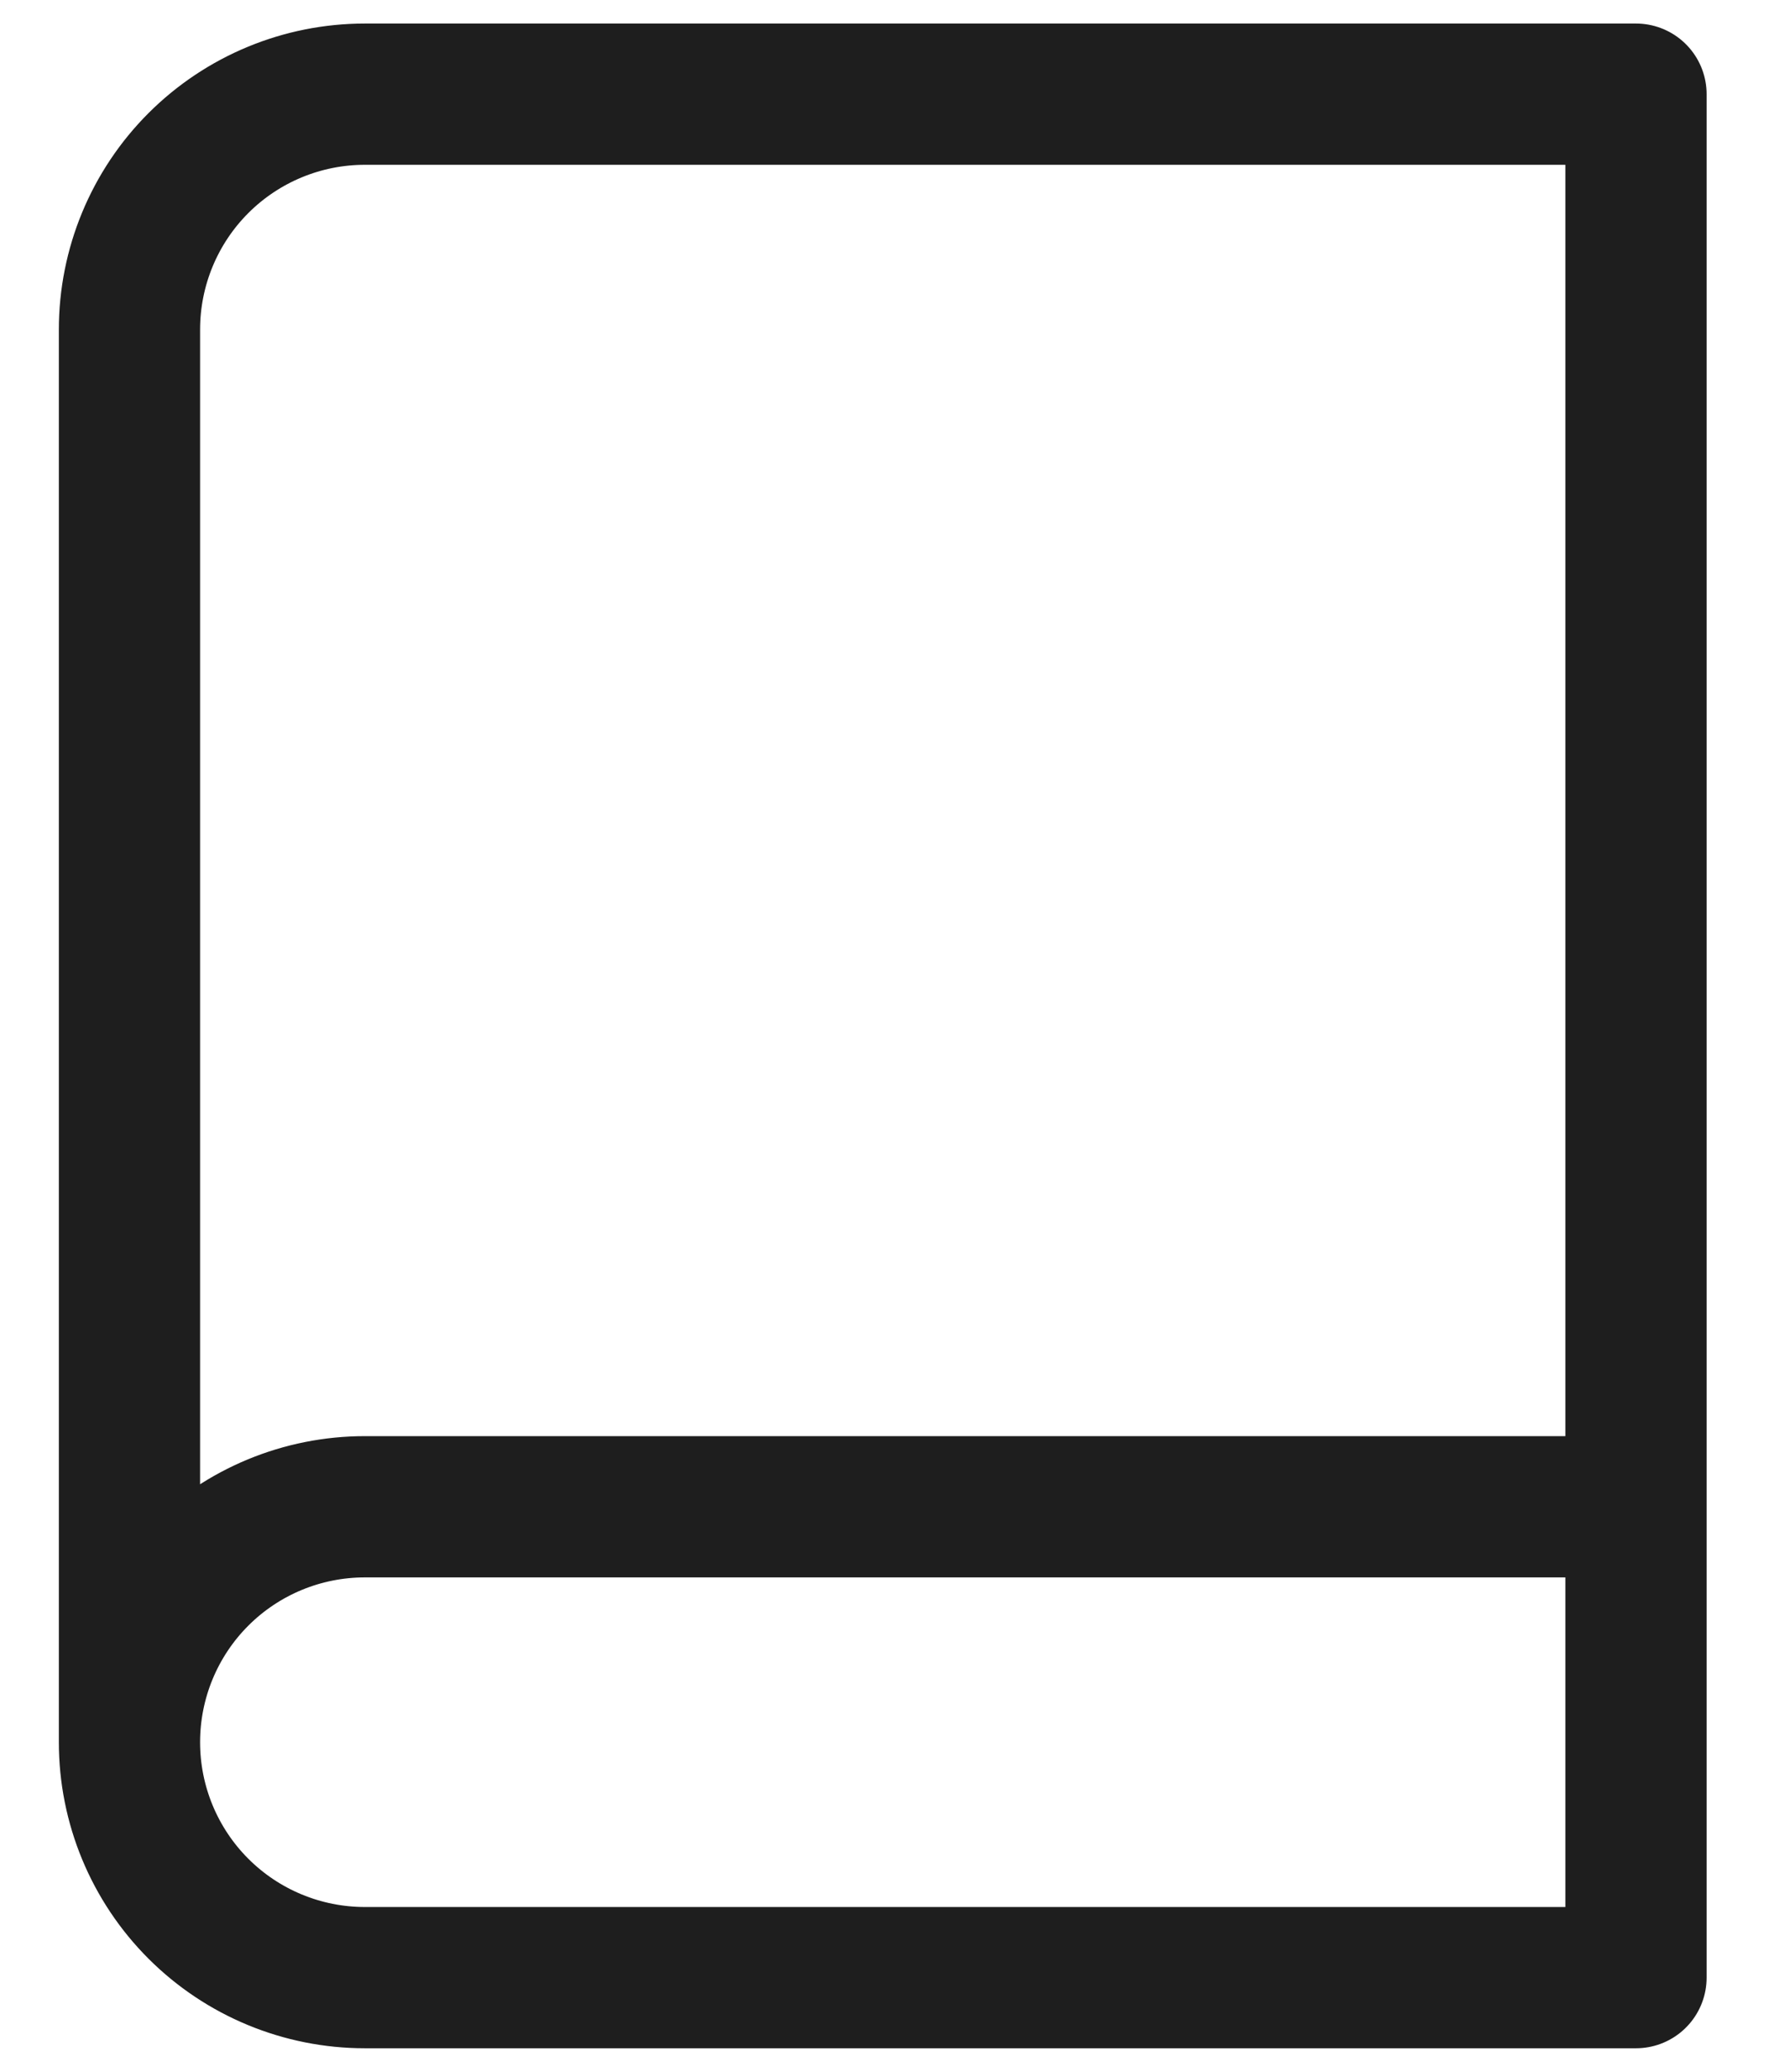
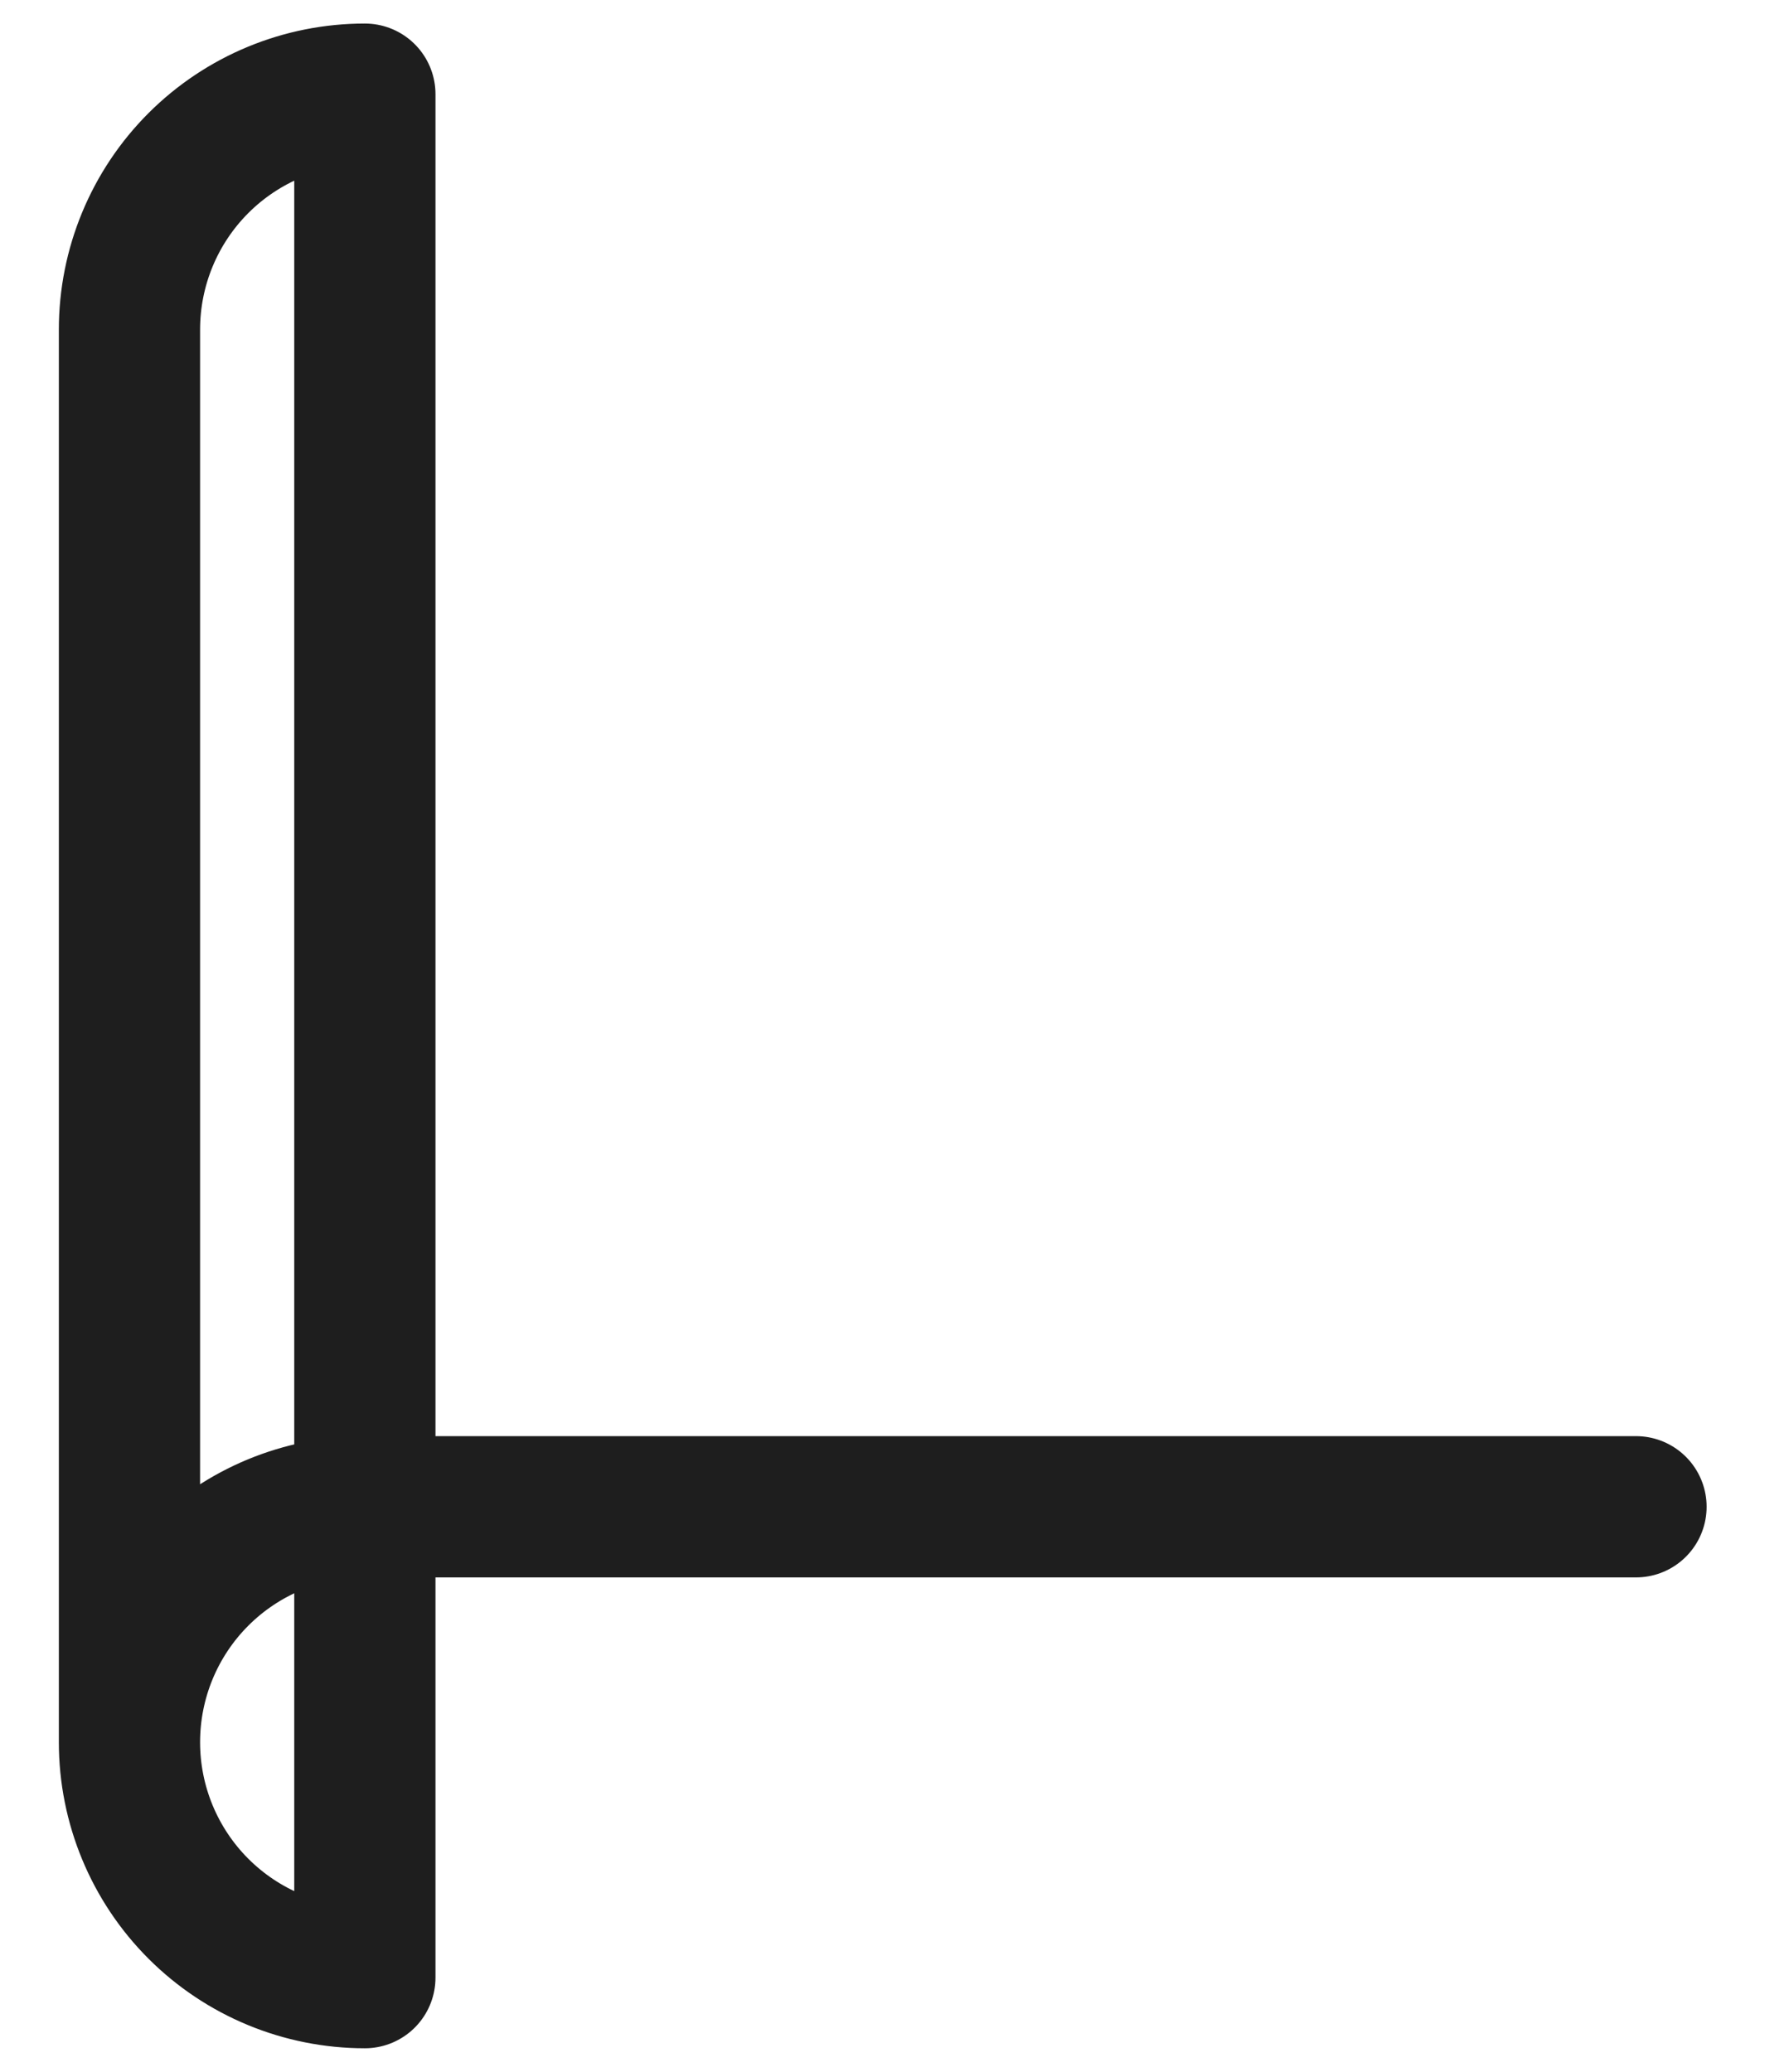
<svg xmlns="http://www.w3.org/2000/svg" width="19" height="22" viewBox="0 0 19 22" fill="none">
-   <path d="M1.375 18.5C1.375 17.837 1.638 17.201 2.107 16.732C2.576 16.263 3.212 16 3.875 16H17.375M1.375 18.5C1.375 19.163 1.638 19.799 2.107 20.268C2.576 20.737 3.212 21 3.875 21H17.375V1H3.875C3.212 1 2.576 1.263 2.107 1.732C1.638 2.201 1.375 2.837 1.375 3.5V18.5Z" stroke="#1E1E1E" stroke-width="1.5" stroke-linecap="round" stroke-linejoin="round" />
+   <path d="M1.375 18.5C1.375 17.837 1.638 17.201 2.107 16.732C2.576 16.263 3.212 16 3.875 16H17.375M1.375 18.5C1.375 19.163 1.638 19.799 2.107 20.268C2.576 20.737 3.212 21 3.875 21V1H3.875C3.212 1 2.576 1.263 2.107 1.732C1.638 2.201 1.375 2.837 1.375 3.5V18.5Z" stroke="#1E1E1E" stroke-width="1.5" stroke-linecap="round" stroke-linejoin="round" />
</svg>